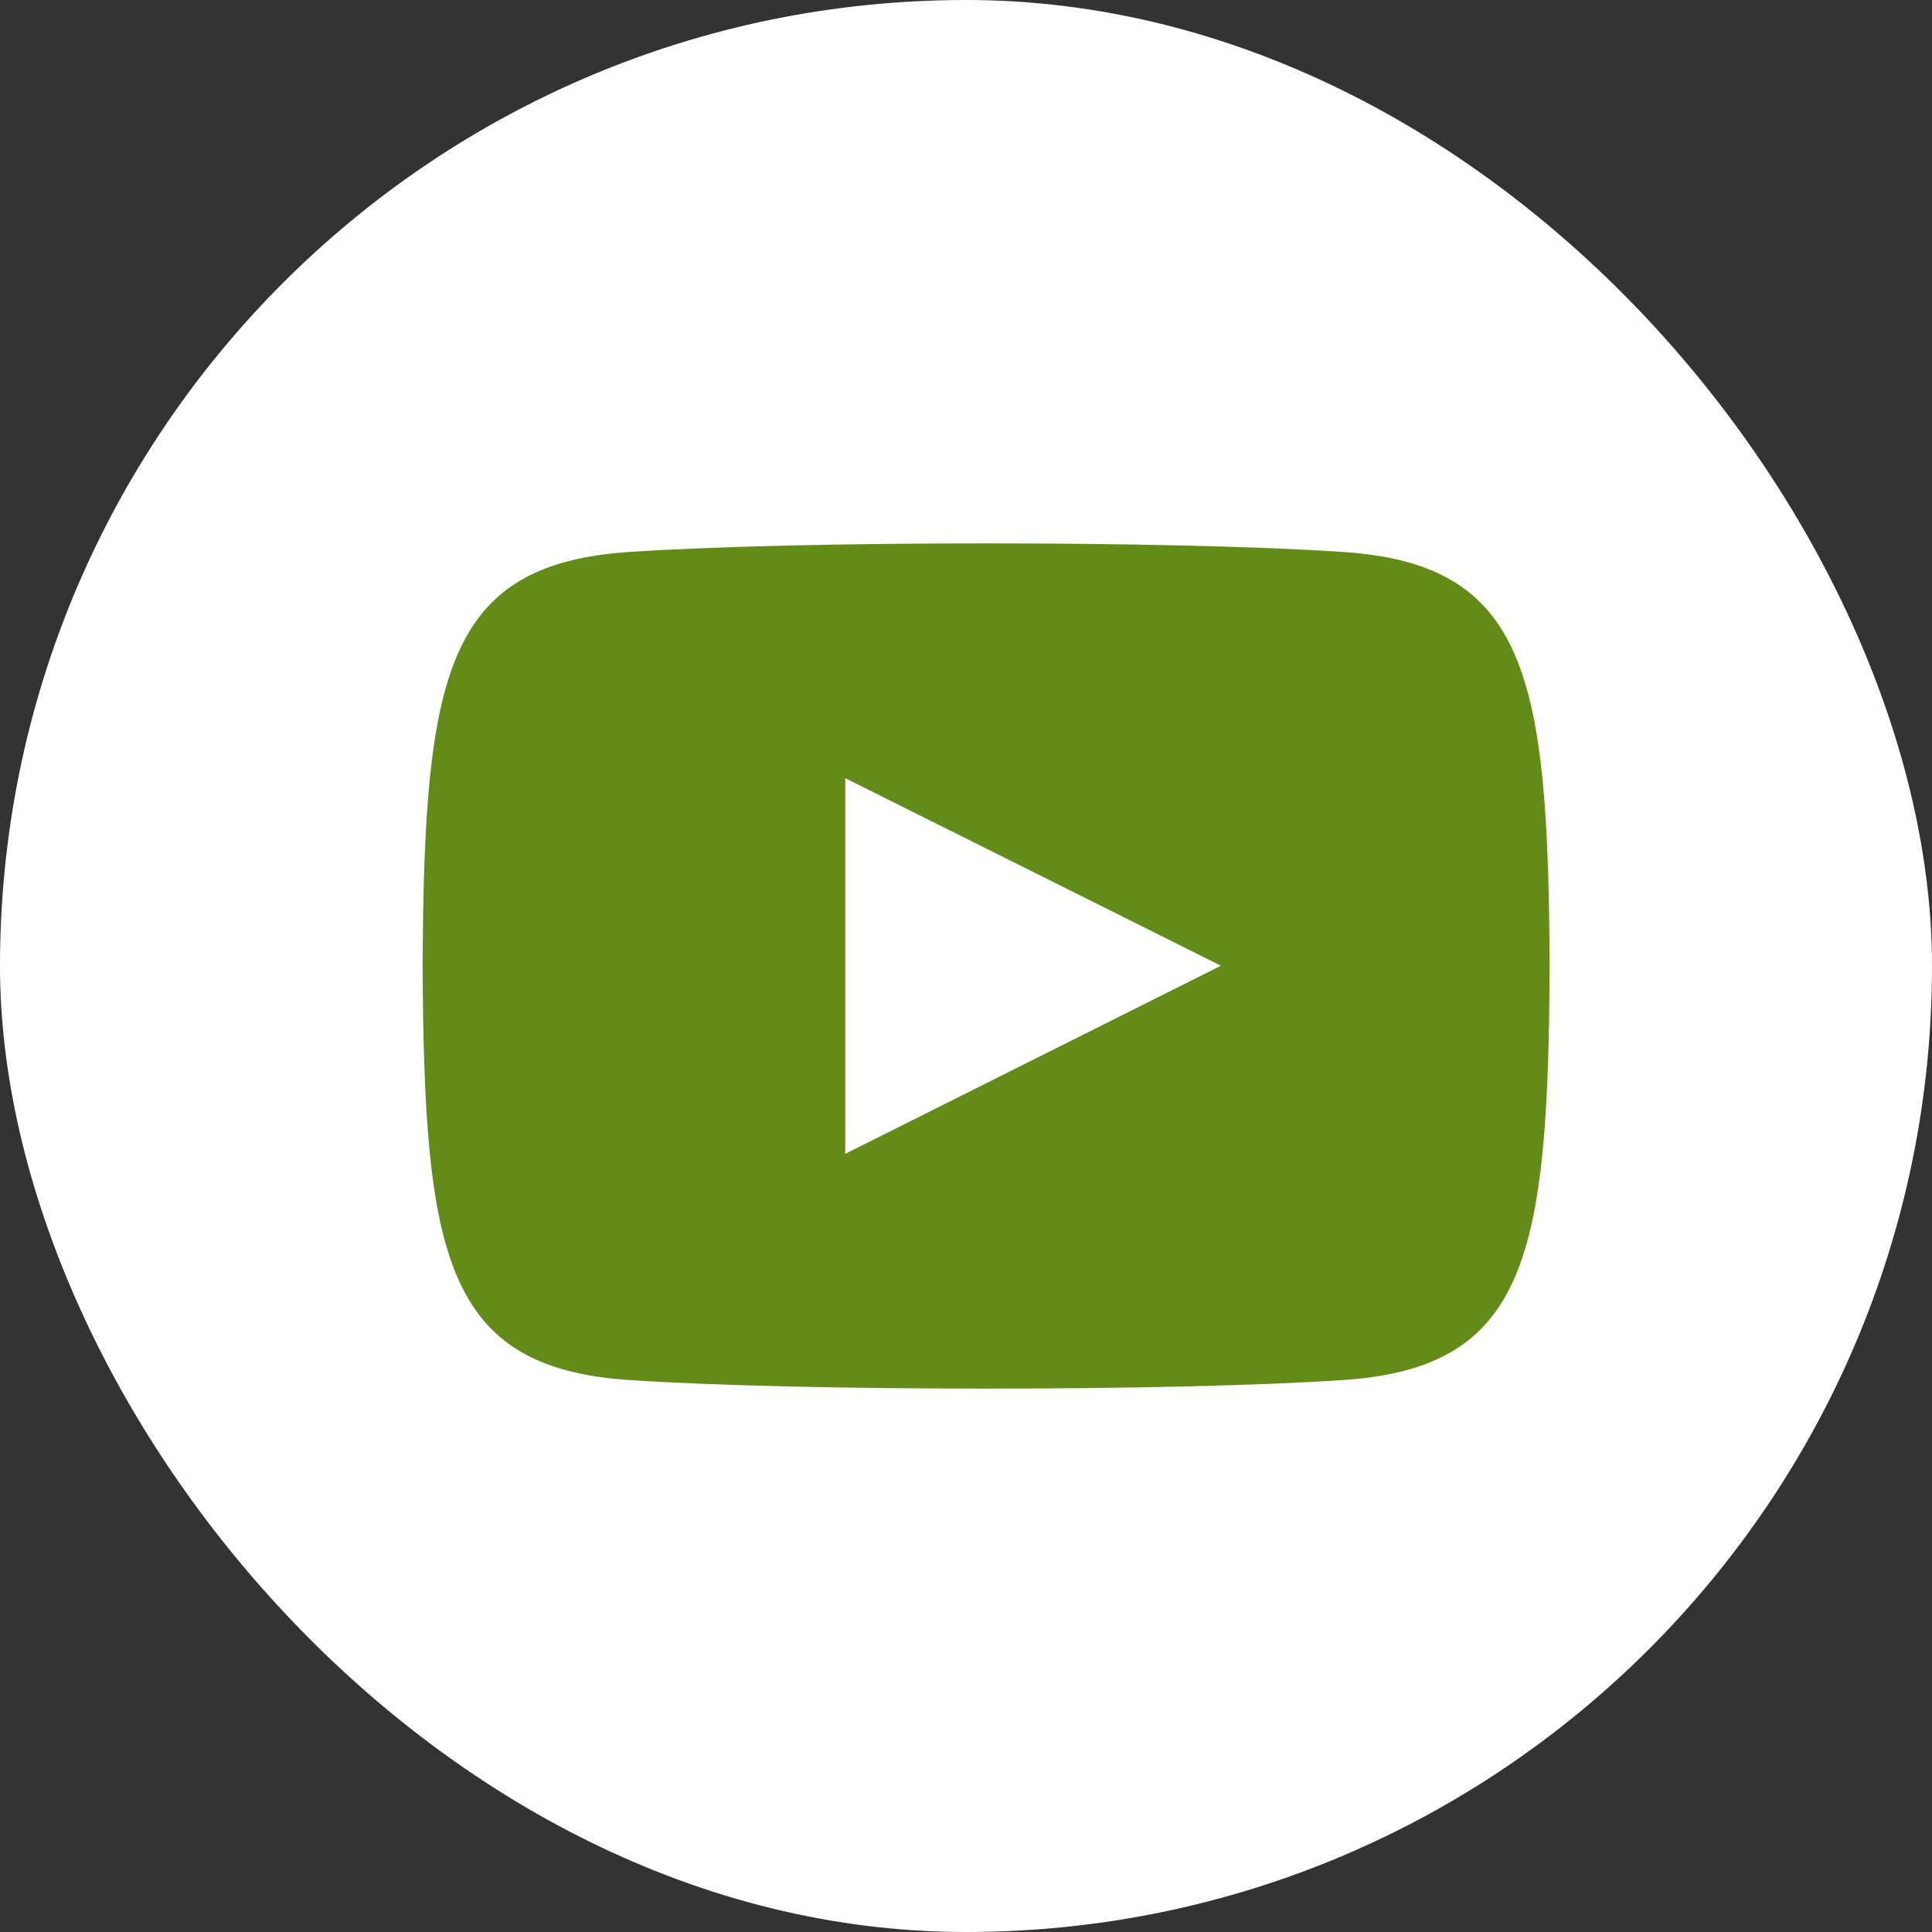
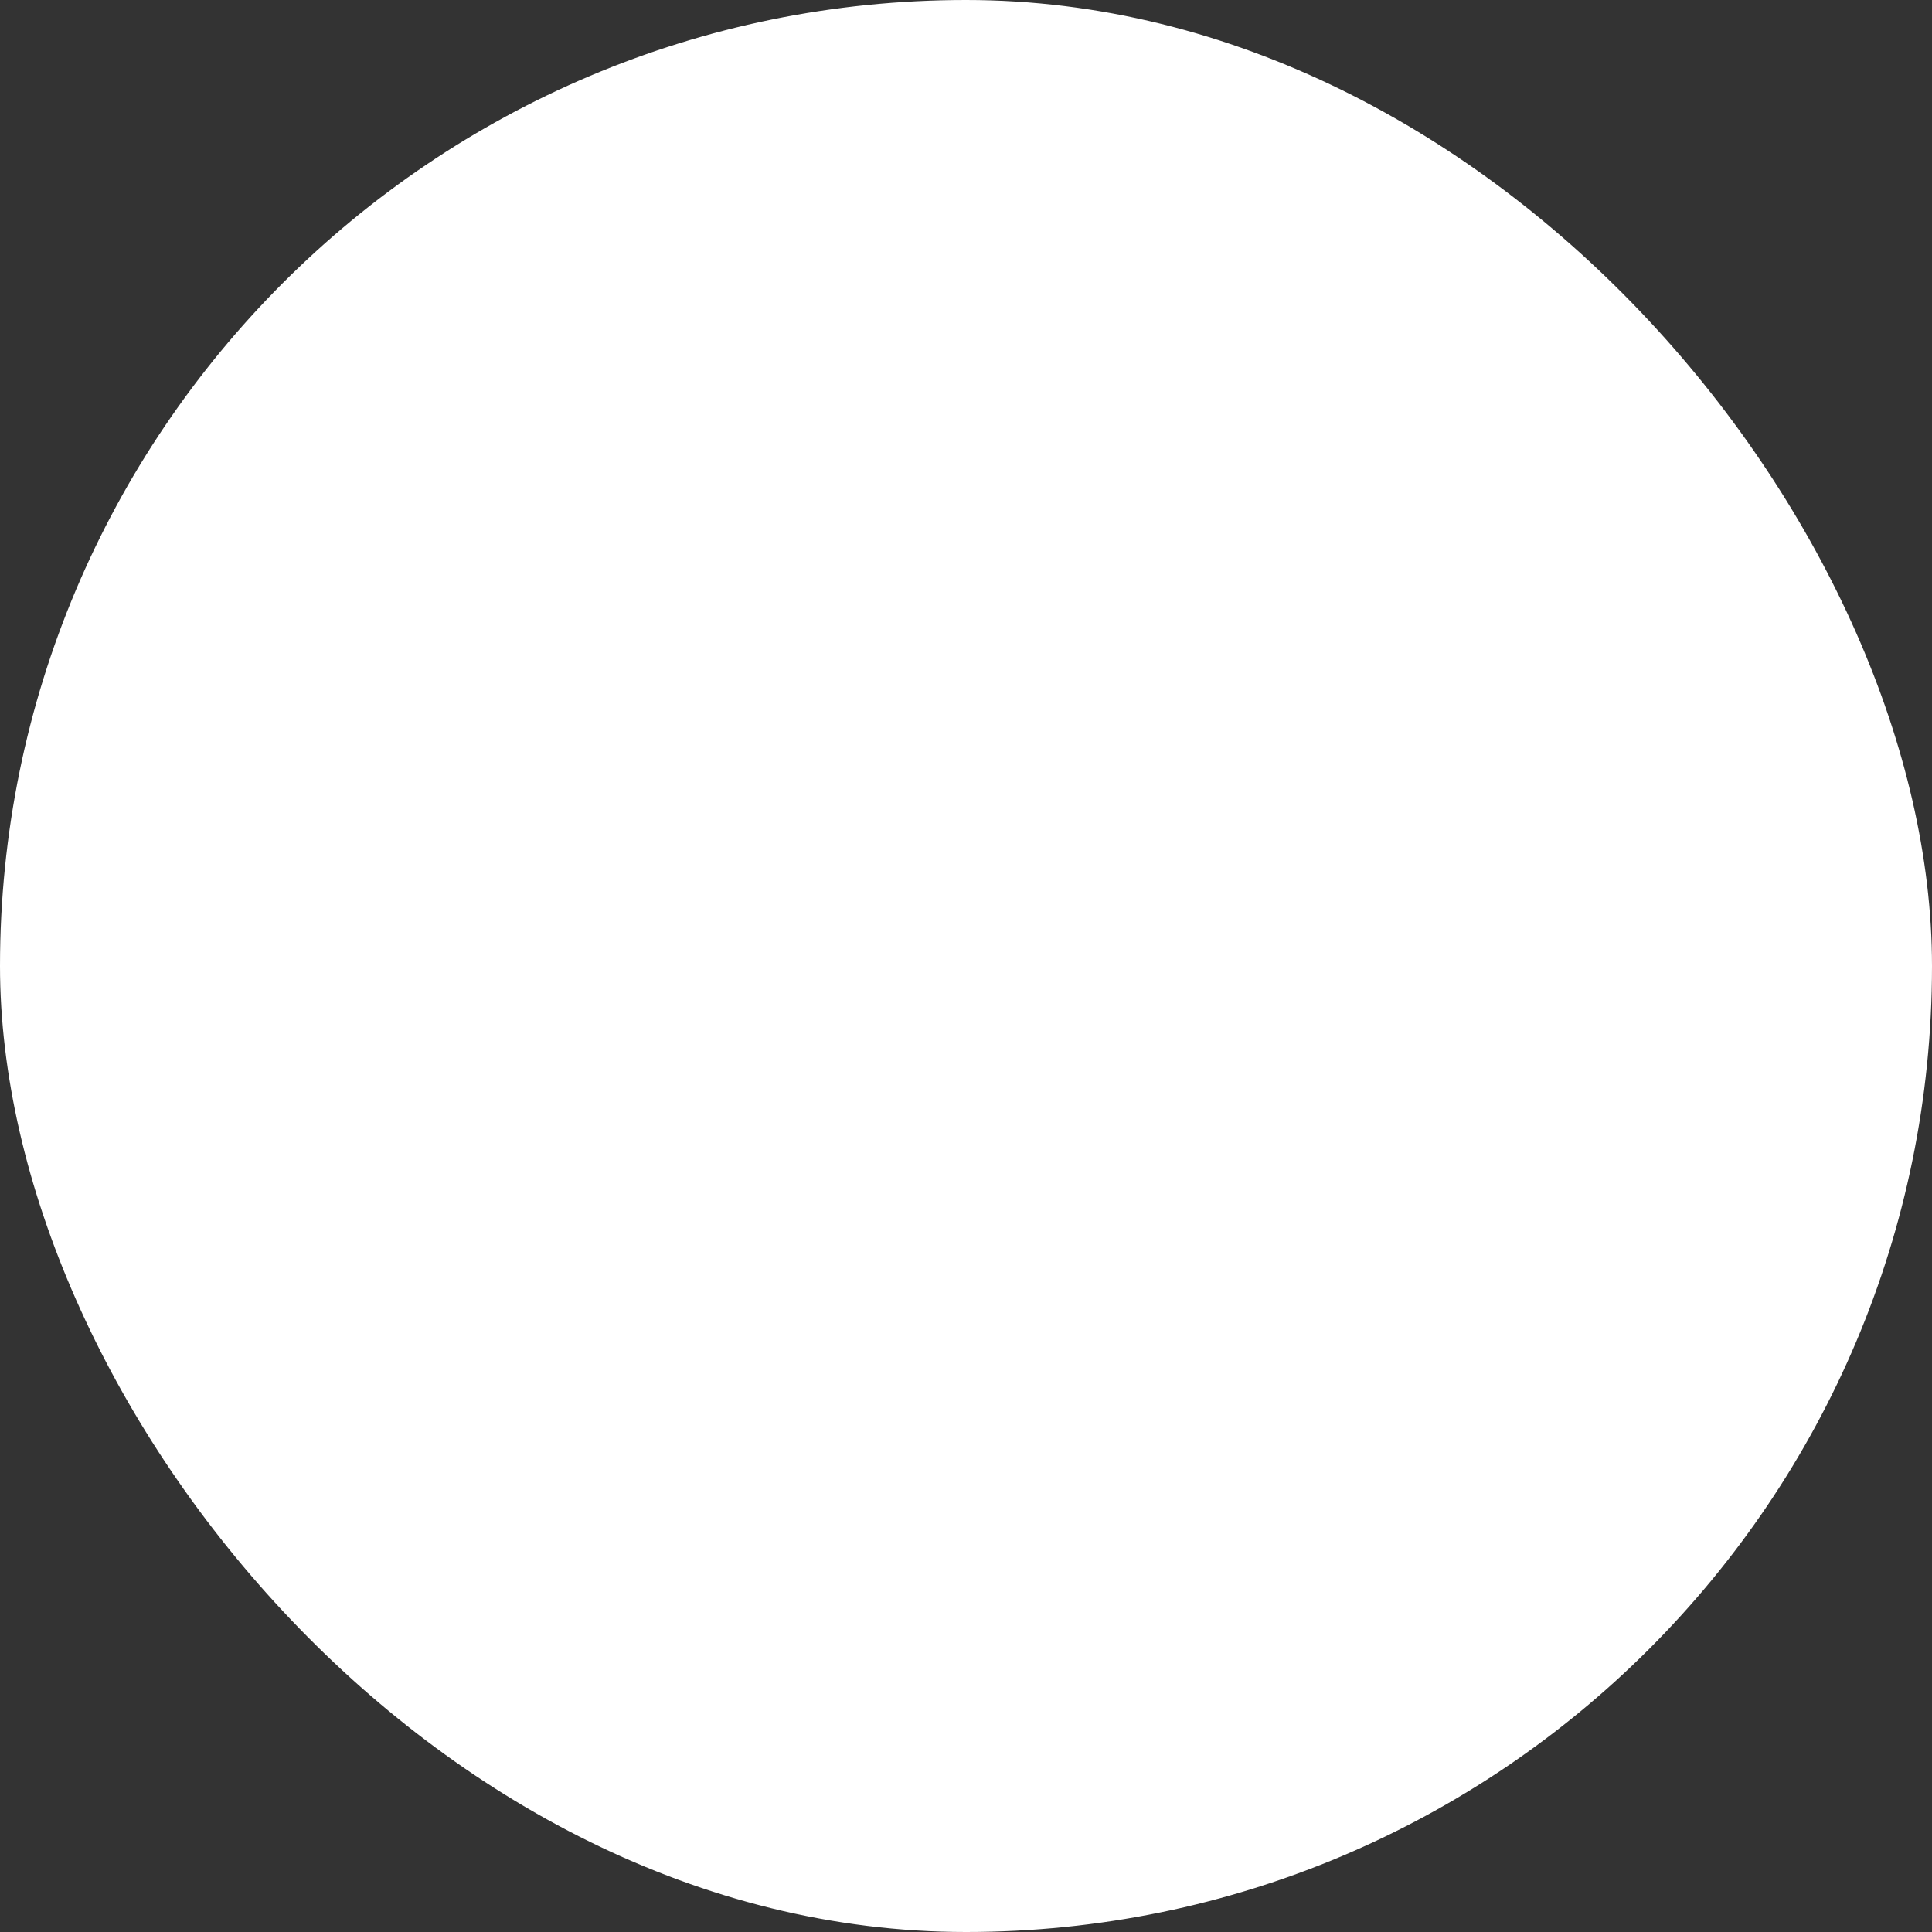
<svg xmlns="http://www.w3.org/2000/svg" width="32px" height="32px" viewBox="0 0 32 32" version="1.1">
  <rect x="0" y="0" width="32" height="32" fill="#333333" stroke="none" />
  <title>youtube</title>
  <desc>Created with Sketch.</desc>
  <g id="Page-1" stroke="none" stroke-width="1" fill="none" fill-rule="evenodd">
    <g id="Artikel-Copy-36" transform="translate(-1050, -3589)">
      <g id="youtube" transform="translate(1050, 3589)">
        <rect id="Rectangle-Copy" fill="#FFFFFF" x="0" y="0" width="32" height="32" rx="16" />
        <g transform="translate(7, 9)" fill="#638B18" fill-rule="nonzero" id="Shape">
-           <path d="M15.256,0.143 C12.453,-0.048 6.21,-0.047 3.411,0.143 C0.38,0.35 0.023,2.181 -1.77635684e-15,7 C0.023,11.811 0.376,13.649 3.411,13.857 C6.211,14.047 12.453,14.048 15.256,13.857 C18.287,13.65 18.644,11.819 18.667,7 C18.644,2.189 18.29,0.351 15.256,0.143 Z M7,10.111 L7,3.889 L13.222,6.995 L7,10.111 L7,10.111 Z" />
-         </g>
+           </g>
      </g>
    </g>
  </g>
</svg>